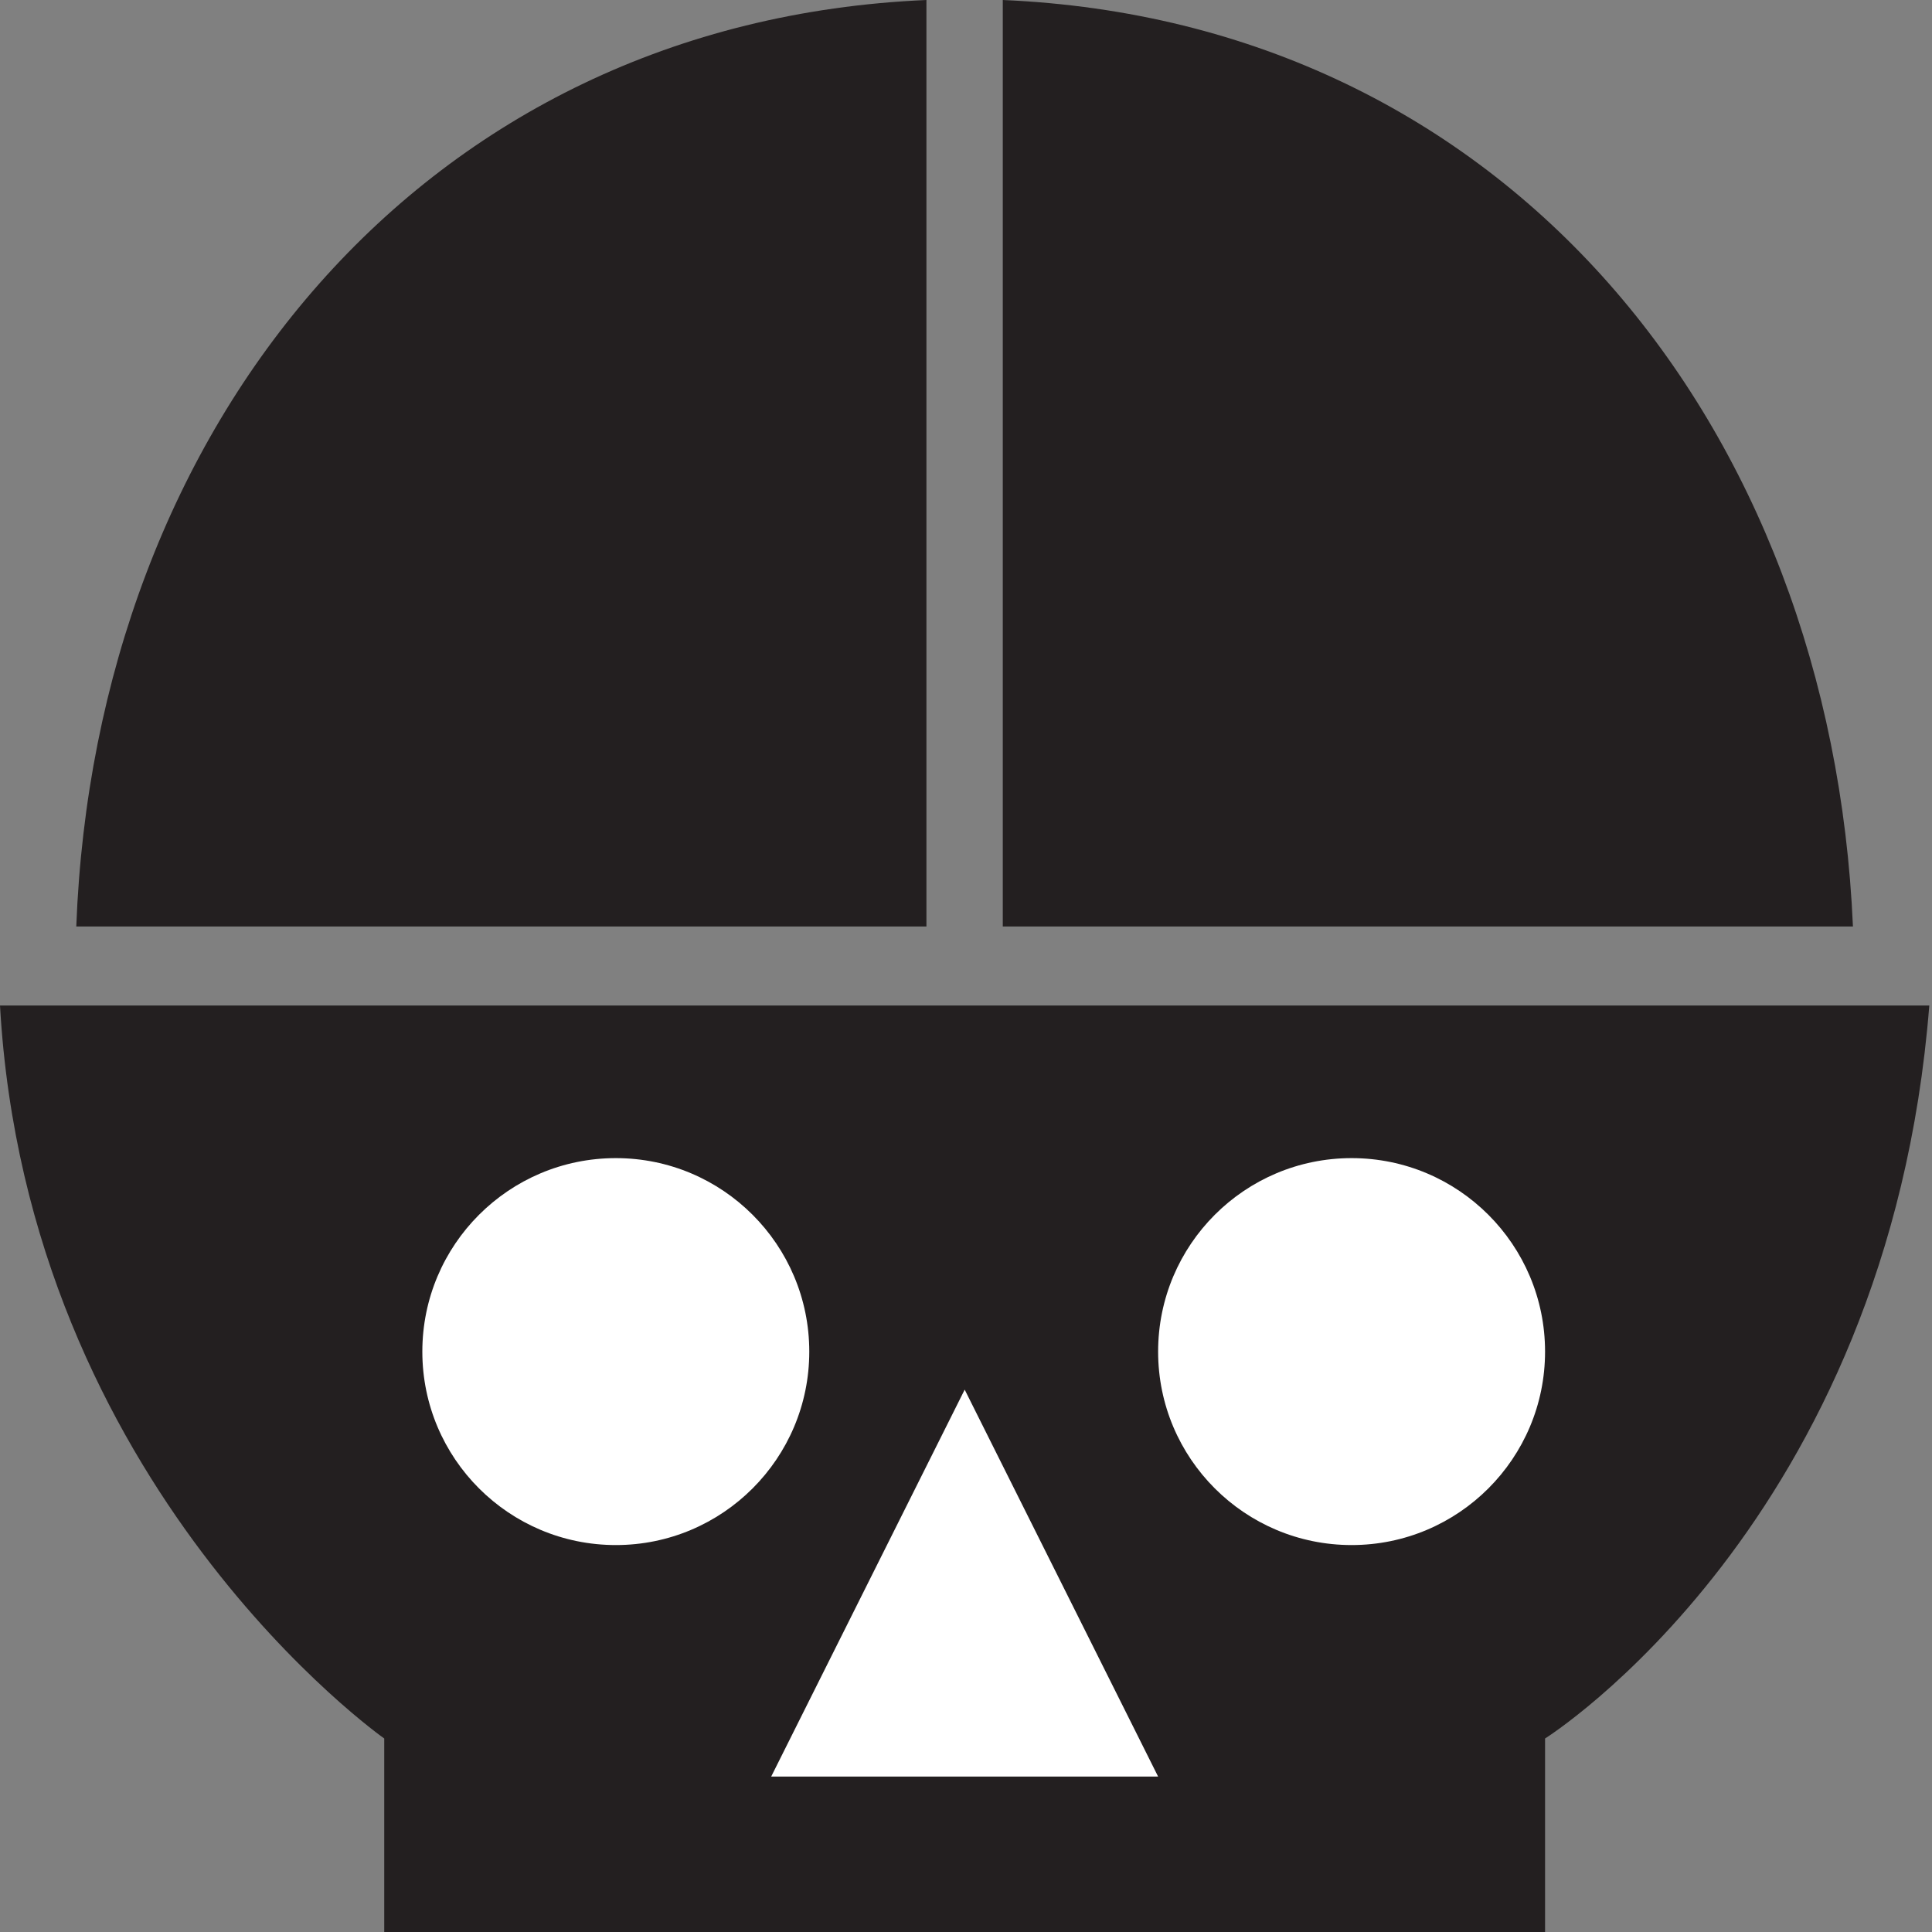
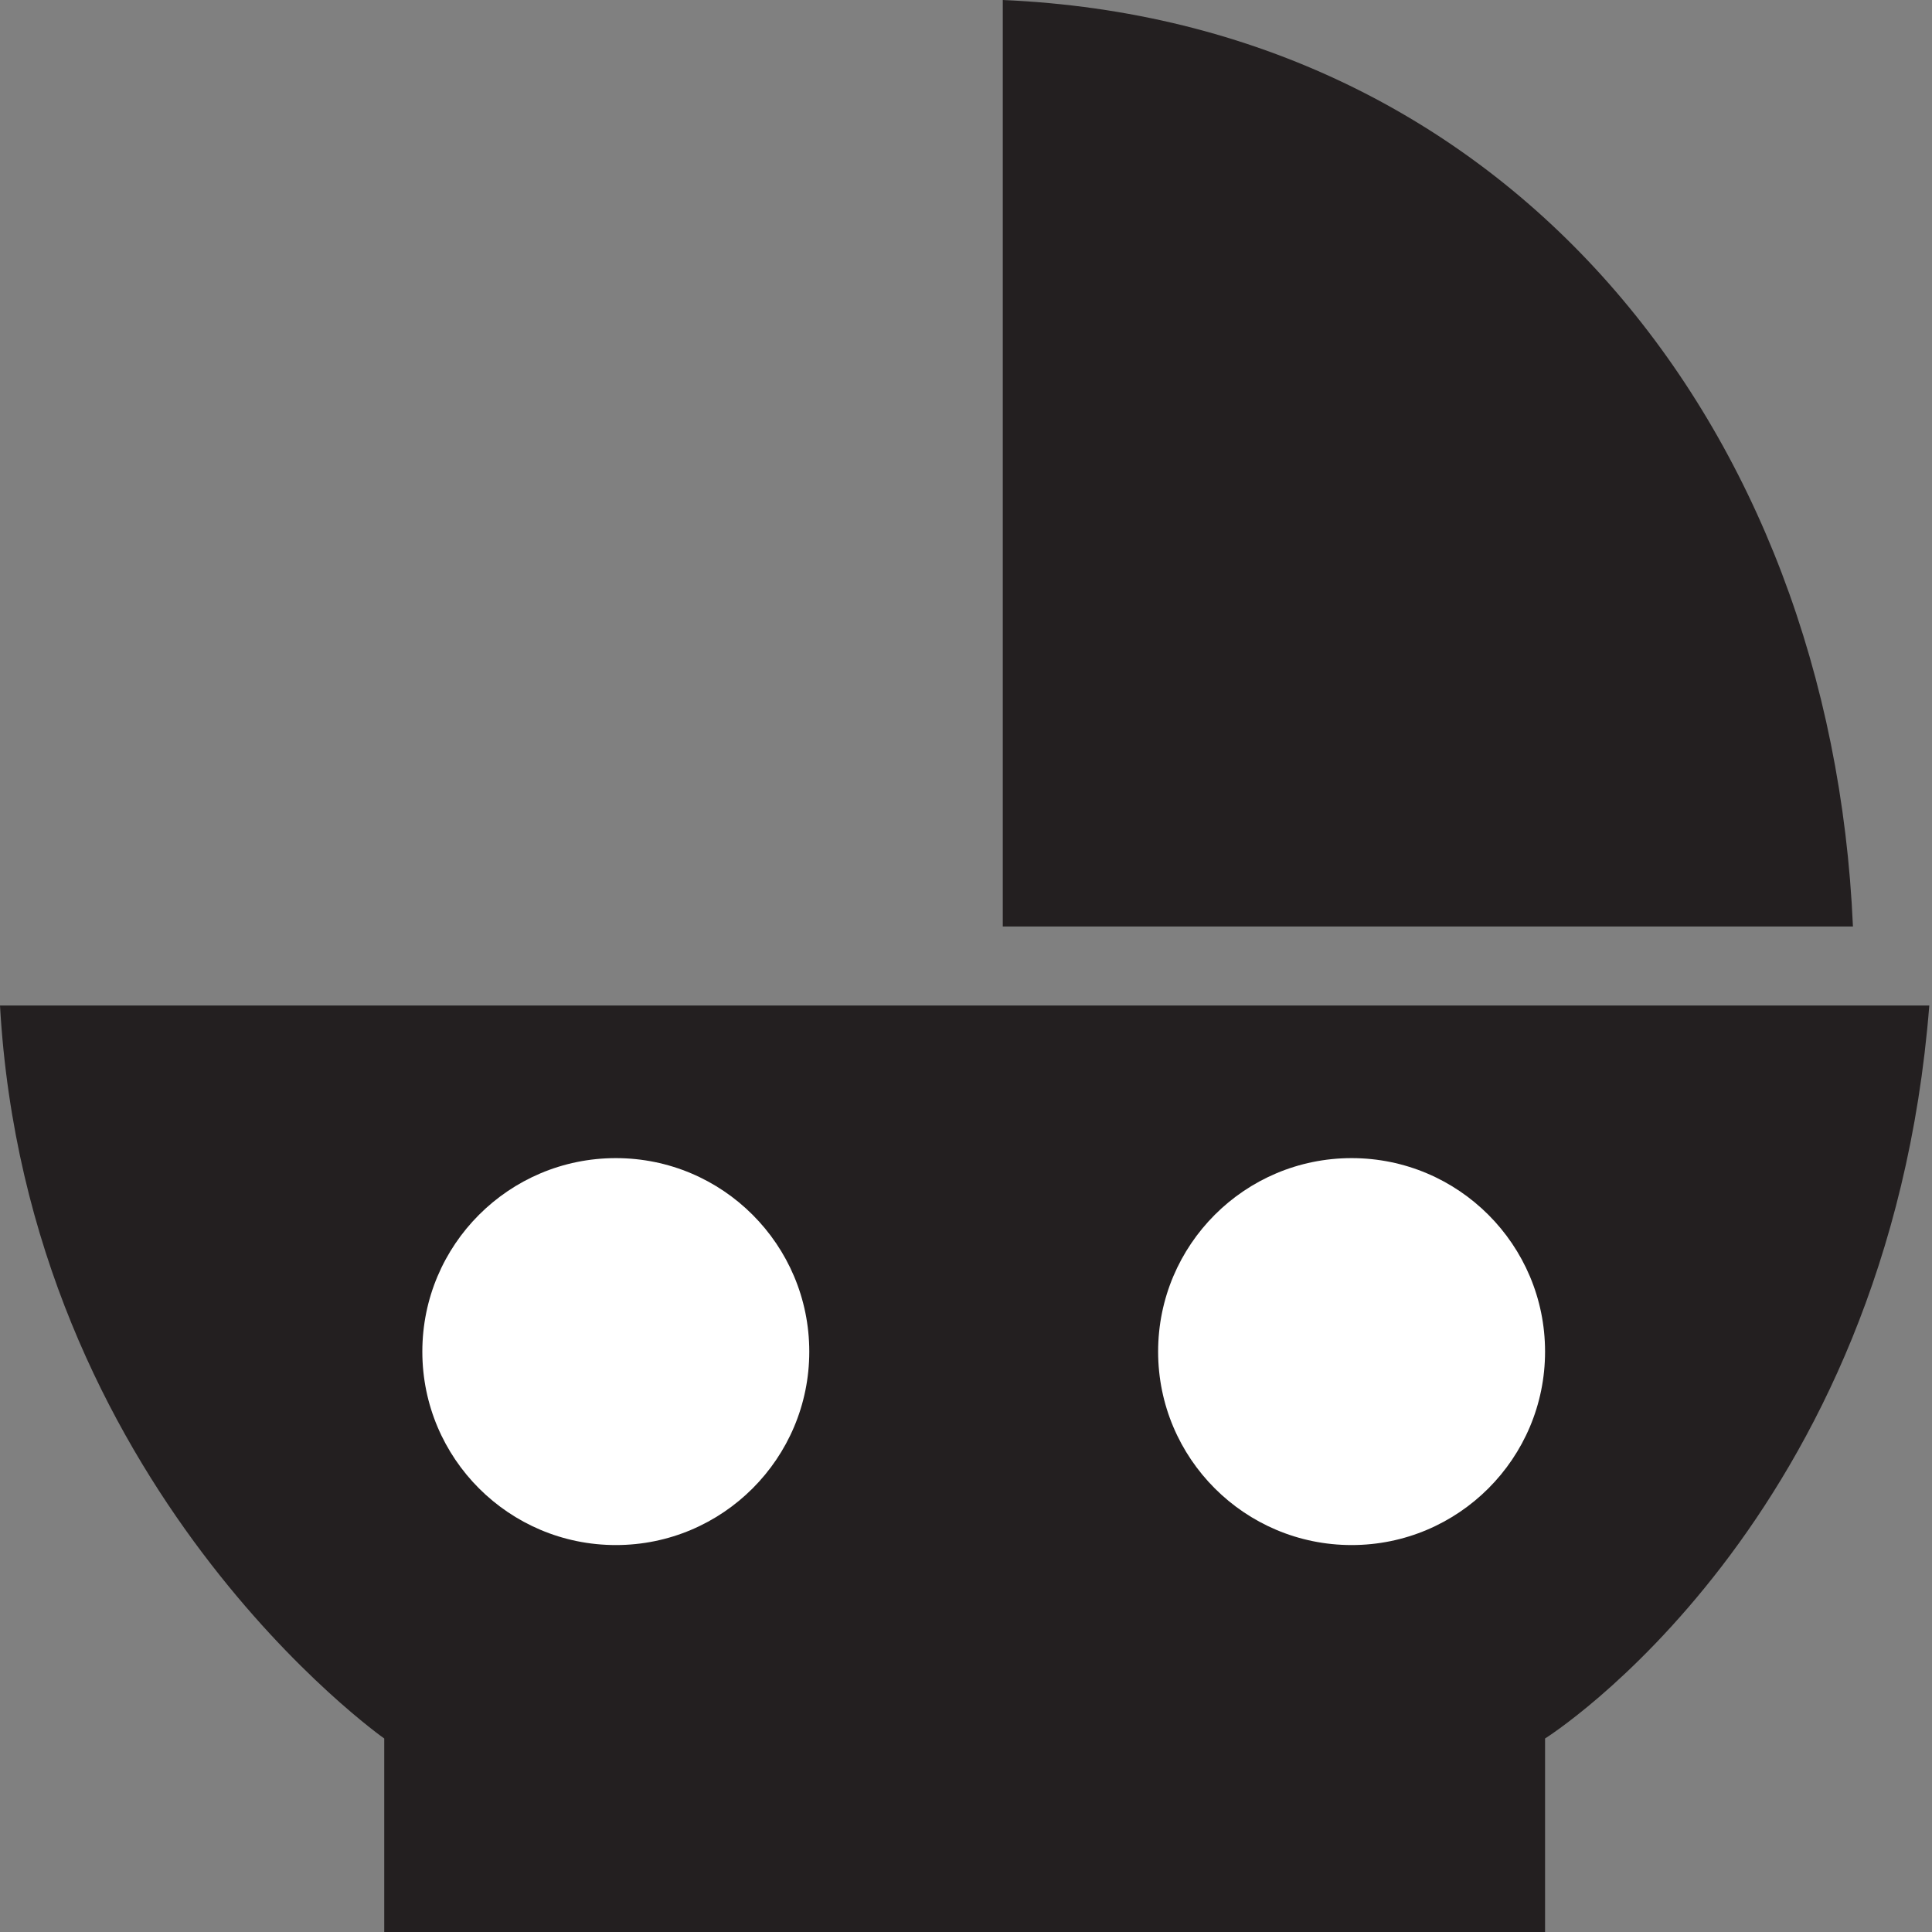
<svg xmlns="http://www.w3.org/2000/svg" width="25" height="25" viewBox="0 0 25 25" fill="none">
  <rect x="0" y="0" width="25" height="25" fill="#808080" stroke="none" />
  <path d="M24.965 -5.38035e-07C24.436 6.7 19.993 9.485 19.993 9.485V11.989H4.972V9.485C4.972 9.485 0.353 6.241 0 -5.38035e-07H24.965Z" transform="translate(0 13.011)" fill="#231F20" />
  <path d="M11.001 11.989H-2.69018e-07V1.05085e-09C6.523 0.282 10.719 5.501 11.001 11.989Z" transform="translate(12.976)" fill="#231F20" />
  <path d="M2.504 5.007C3.886 5.007 5.007 3.886 5.007 2.504C5.007 1.121 3.886 0 2.504 0C1.121 0 0 1.121 0 2.504C0 3.886 1.121 5.007 2.504 5.007Z" transform="translate(14.986 14.986)" fill="white" />
-   <path d="M2.504 2.69017e-07L5.007 5.007H-2.69018e-07L2.504 2.69017e-07Z" transform="translate(9.979 17.982)" fill="white" />
-   <path d="M11.001 1.05085e-09V11.989H-1.68136e-08C0.247 5.501 4.478 0.282 11.001 1.05085e-09Z" transform="translate(0.987)" fill="#231F20" />
  <path d="M2.504 5.007C3.886 5.007 5.007 3.886 5.007 2.504C5.007 1.121 3.886 0 2.504 0C1.121 0 0 1.121 0 2.504C0 3.886 1.121 5.007 2.504 5.007Z" transform="translate(5.465 14.986)" fill="white" />
</svg>